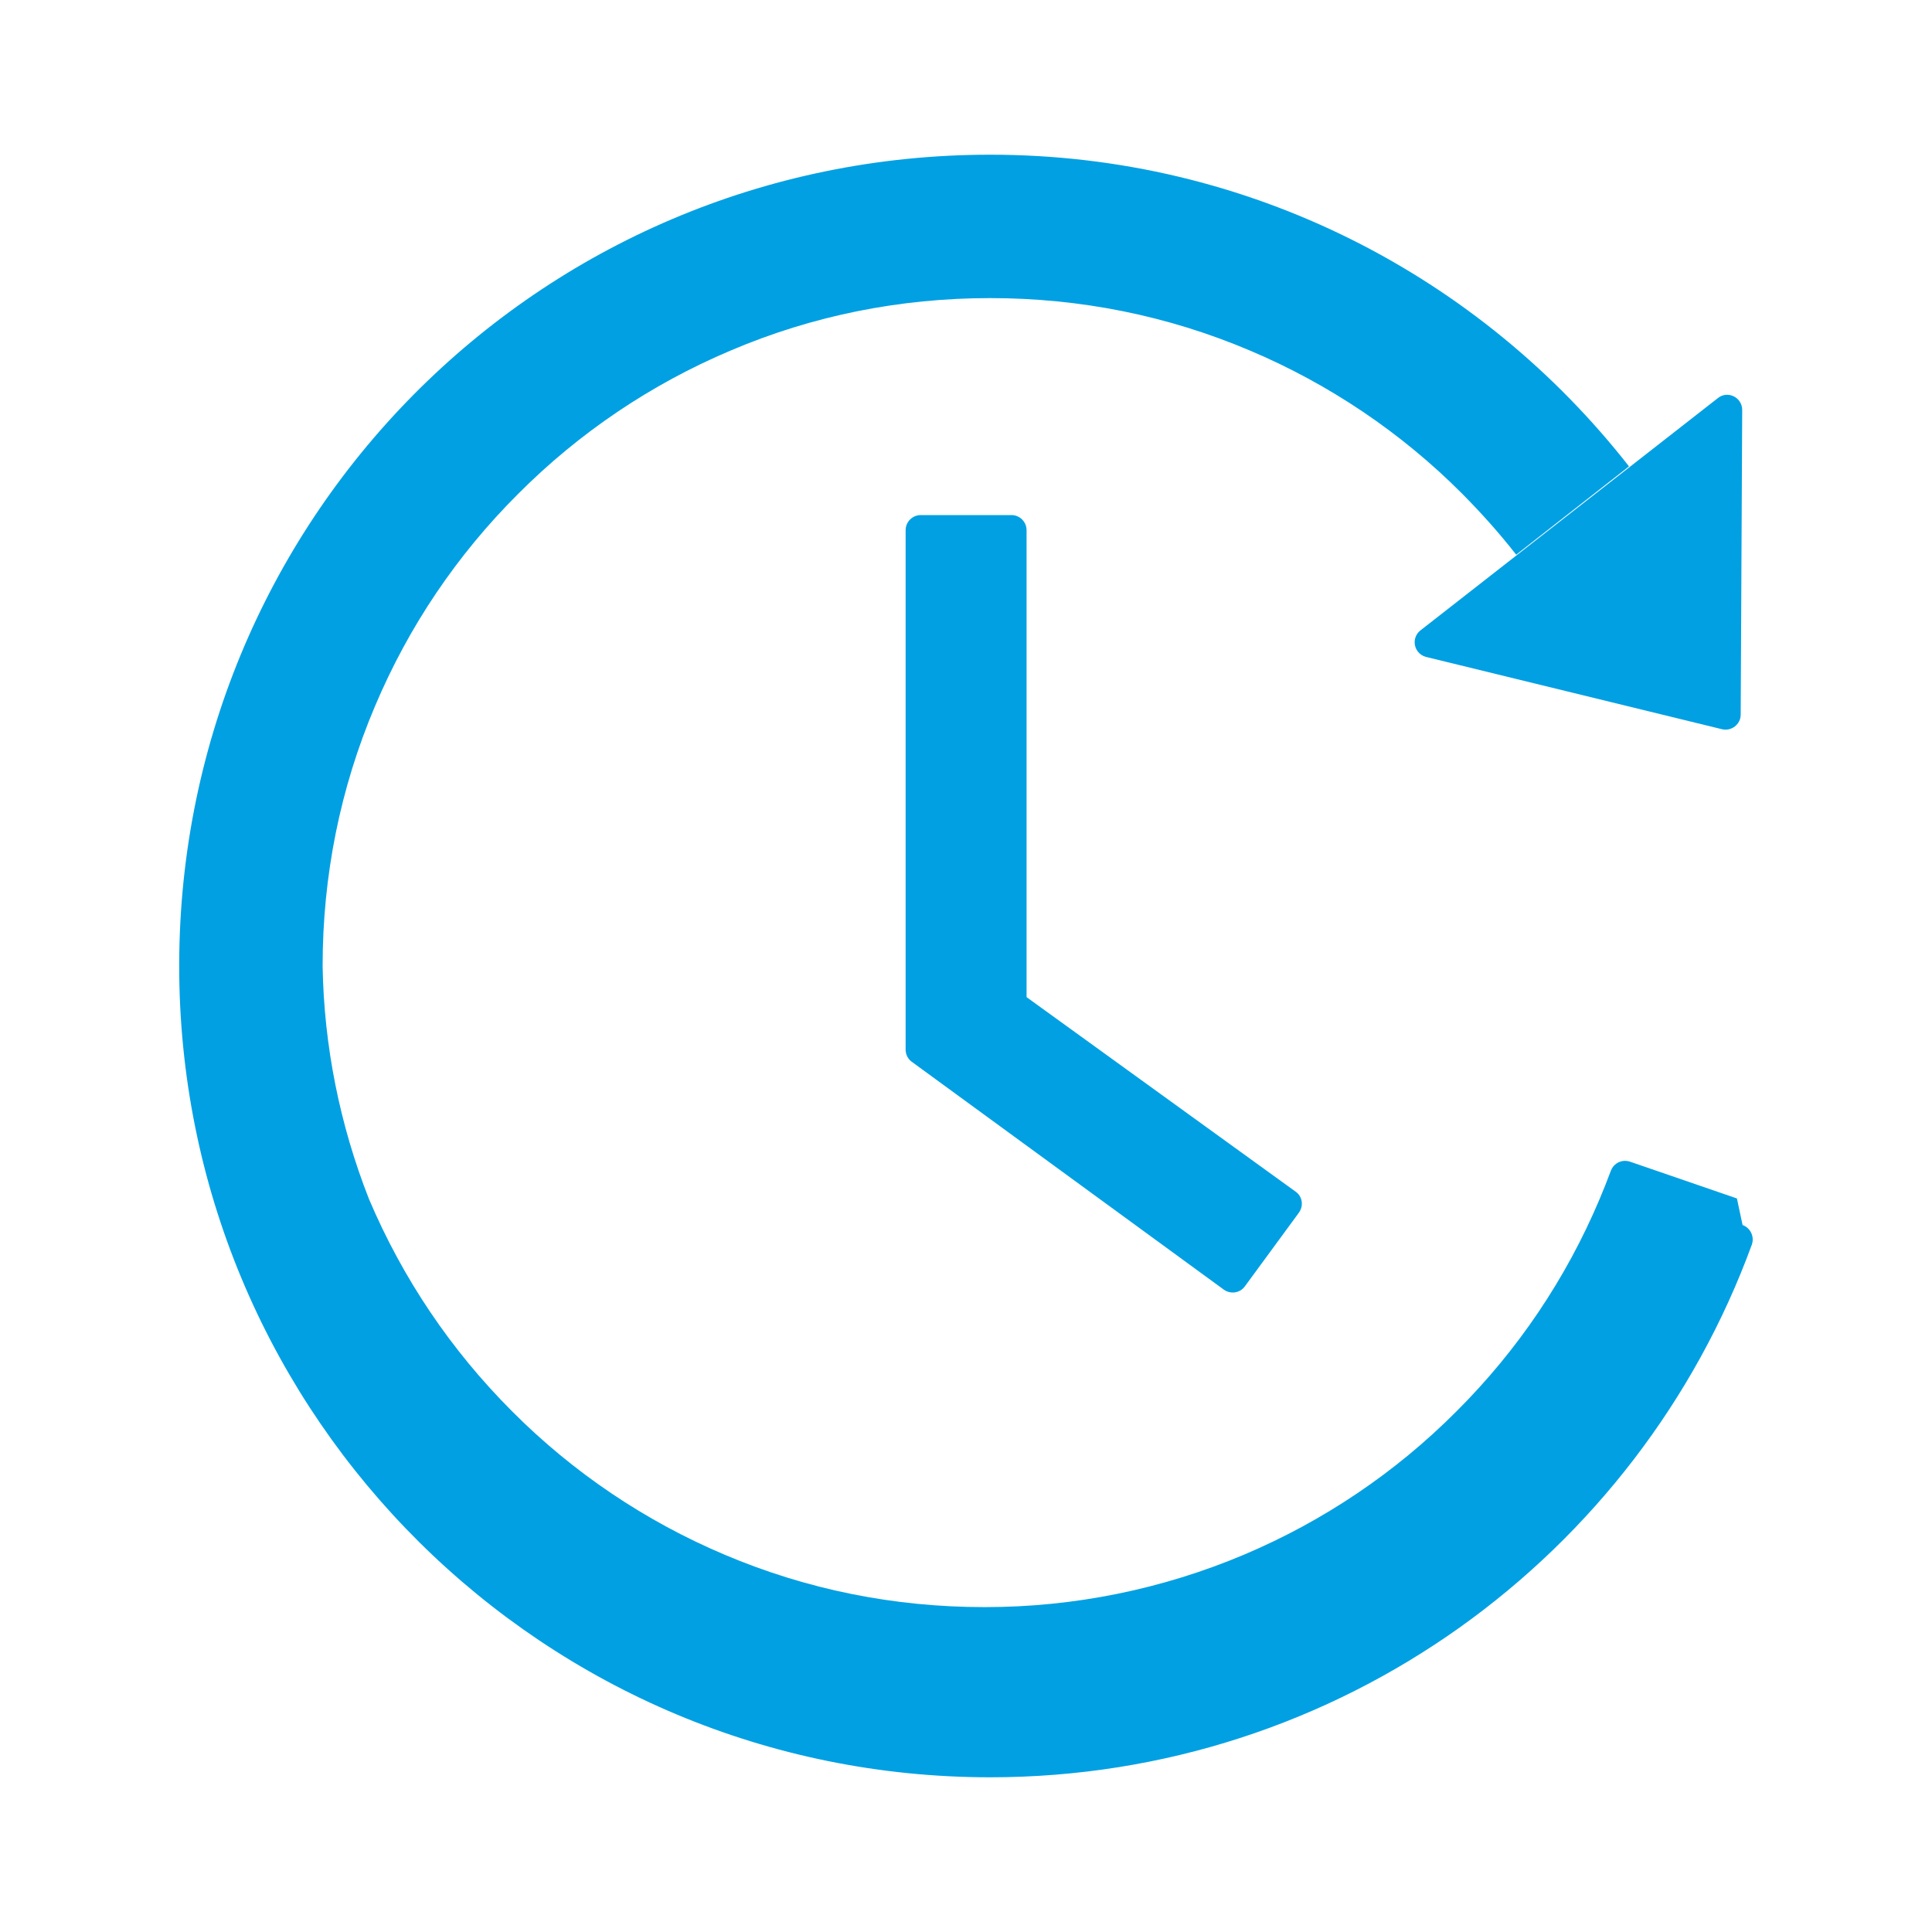
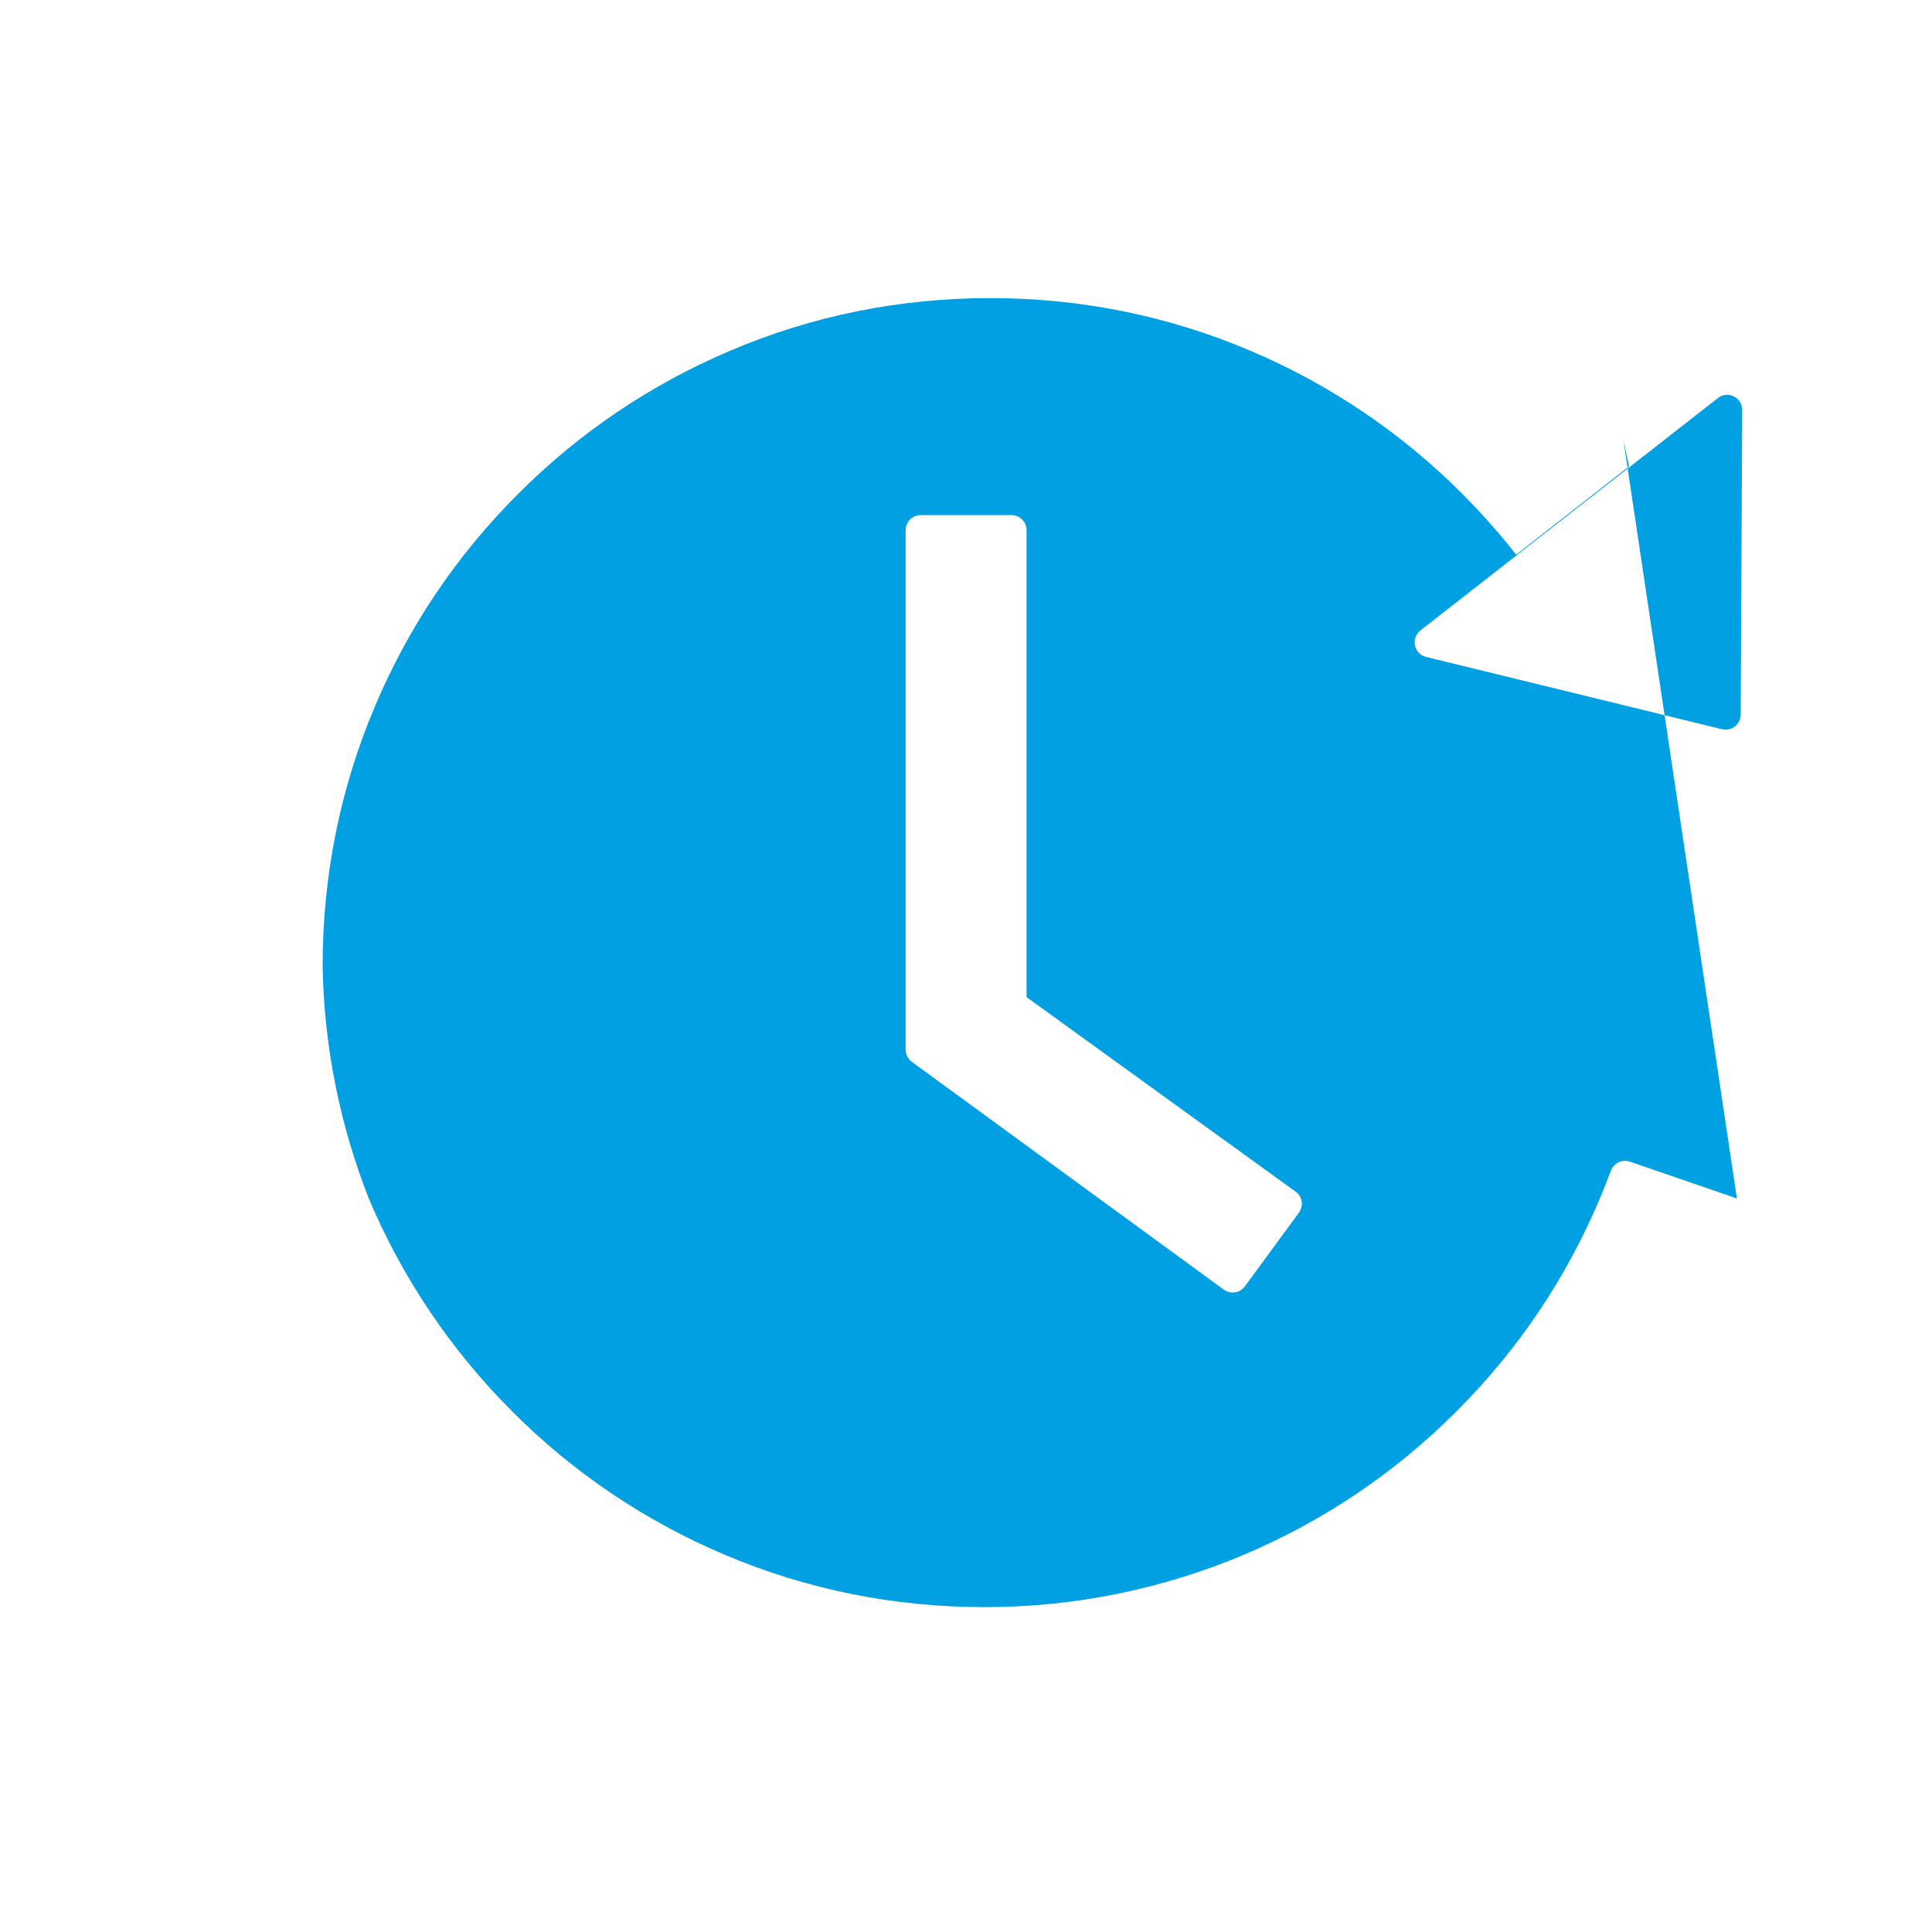
<svg xmlns="http://www.w3.org/2000/svg" xml:space="preserve" width="210mm" height="210mm" version="1.1" style="shape-rendering:geometricPrecision; text-rendering:geometricPrecision; image-rendering:optimizeQuality; fill-rule:evenodd; clip-rule:evenodd" viewBox="0 0 21000 21000">
  <defs>
    <style type="text/css">
   
    .fil0 {fill:#00A0E3;fill-rule:nonzero}
   
  </style>
  </defs>
  <g id="Слой_x0020_1">
-     <path class="fil0" d="M10994.24 5598.63l-986.43 0c-90.23,0 -164.06,73.83 -164.06,164.06l0 5645.8c0,53.32 24.61,102.54 67.68,133.3l3389.94 2475.29c73.83,53.32 176.37,38.96 229.69,-34.86l586.52 -799.8c55.37,-75.88 38.96,-178.42 -34.86,-229.69l-2924.42 -2114.35 0 -5075.68c0,-90.23 -73.83,-164.06 -164.06,-164.06l0 -0.01zm4507.62 1542.19l3215.63 785.45c102.54,24.61 203.03,-53.32 203.03,-157.91l16.41 -3312.01c0,-137.4 -157.91,-215.33 -264.55,-129.2l-3232.05 2524.51c-40.16,31.07 -63.67,79 -63.67,129.77 0,75.63 51.74,141.49 125.2,159.39zm3377.63 5885.74l-1162.79 -399.9c-17.11,-5.85 -35.11,-8.87 -53.2,-8.87 -68.7,0 -130.17,42.84 -153.92,107.3 -38.96,104.59 -79.98,207.13 -123.05,309.67 -365.04,863.38 -887.99,1640.63 -1556.54,2307.13 -660.1,662.91 -1445.81,1192.31 -2307.52,1556.44 -888.16,375.35 -1846.63,570.22 -2812.15,570.22 -3.53,0 -7.94,0 -11.46,0 -980.27,0 -1929.79,-190.72 -2823.93,-570.12 -861.25,-364.23 -1646.96,-893.63 -2307.16,-1556.49 -666.5,-666.5 -1189.45,-1443.75 -1556.54,-2307.13 -317.86,-807.53 -490.42,-1667.66 -504.58,-2534.86 0,-980.27 190.72,-1931.84 570.12,-2825.98 365.04,-863.38 887.99,-1640.63 1556.54,-2307.13 660.29,-662.86 1446,-1192.26 2307.71,-1556.39 889.64,-379.49 1841.21,-570.22 2821.48,-570.22 980.27,0 1929.79,190.72 2823.93,570.12 861.32,364.23 1647.03,893.63 2307.23,1556.49 209.18,211.23 406.05,430.66 586.52,662.4l1226.37 -959.77c-1614.07,-2063.02 -4126.28,-3389.88 -6948.15,-3387.83 -4913.67,2.05 -8859.38,3992.87 -8810.16,8908.59 49.22,4829.59 3976.47,8728.13 8814.26,8728.13 3804.2,0 7044.43,-2411.72 8279,-5789.36 30.76,-86.13 -14.36,-182.52 -100.49,-213.28l-61.52 -289.16z" />
+     <path class="fil0" d="M10994.24 5598.63l-986.43 0c-90.23,0 -164.06,73.83 -164.06,164.06l0 5645.8c0,53.32 24.61,102.54 67.68,133.3l3389.94 2475.29c73.83,53.32 176.37,38.96 229.69,-34.86l586.52 -799.8c55.37,-75.88 38.96,-178.42 -34.86,-229.69l-2924.42 -2114.35 0 -5075.68c0,-90.23 -73.83,-164.06 -164.06,-164.06l0 -0.01zm4507.62 1542.19l3215.63 785.45c102.54,24.61 203.03,-53.32 203.03,-157.91l16.41 -3312.01c0,-137.4 -157.91,-215.33 -264.55,-129.2l-3232.05 2524.51c-40.16,31.07 -63.67,79 -63.67,129.77 0,75.63 51.74,141.49 125.2,159.39zm3377.63 5885.74l-1162.79 -399.9c-17.11,-5.85 -35.11,-8.87 -53.2,-8.87 -68.7,0 -130.17,42.84 -153.92,107.3 -38.96,104.59 -79.98,207.13 -123.05,309.67 -365.04,863.38 -887.99,1640.63 -1556.54,2307.13 -660.1,662.91 -1445.81,1192.31 -2307.52,1556.44 -888.16,375.35 -1846.63,570.22 -2812.15,570.22 -3.53,0 -7.94,0 -11.46,0 -980.27,0 -1929.79,-190.72 -2823.93,-570.12 -861.25,-364.23 -1646.96,-893.63 -2307.16,-1556.49 -666.5,-666.5 -1189.45,-1443.75 -1556.54,-2307.13 -317.86,-807.53 -490.42,-1667.66 -504.58,-2534.86 0,-980.27 190.72,-1931.84 570.12,-2825.98 365.04,-863.38 887.99,-1640.63 1556.54,-2307.13 660.29,-662.86 1446,-1192.26 2307.71,-1556.39 889.64,-379.49 1841.21,-570.22 2821.48,-570.22 980.27,0 1929.79,190.72 2823.93,570.12 861.32,364.23 1647.03,893.63 2307.23,1556.49 209.18,211.23 406.05,430.66 586.52,662.4l1226.37 -959.77l-61.52 -289.16z" />
  </g>
</svg>